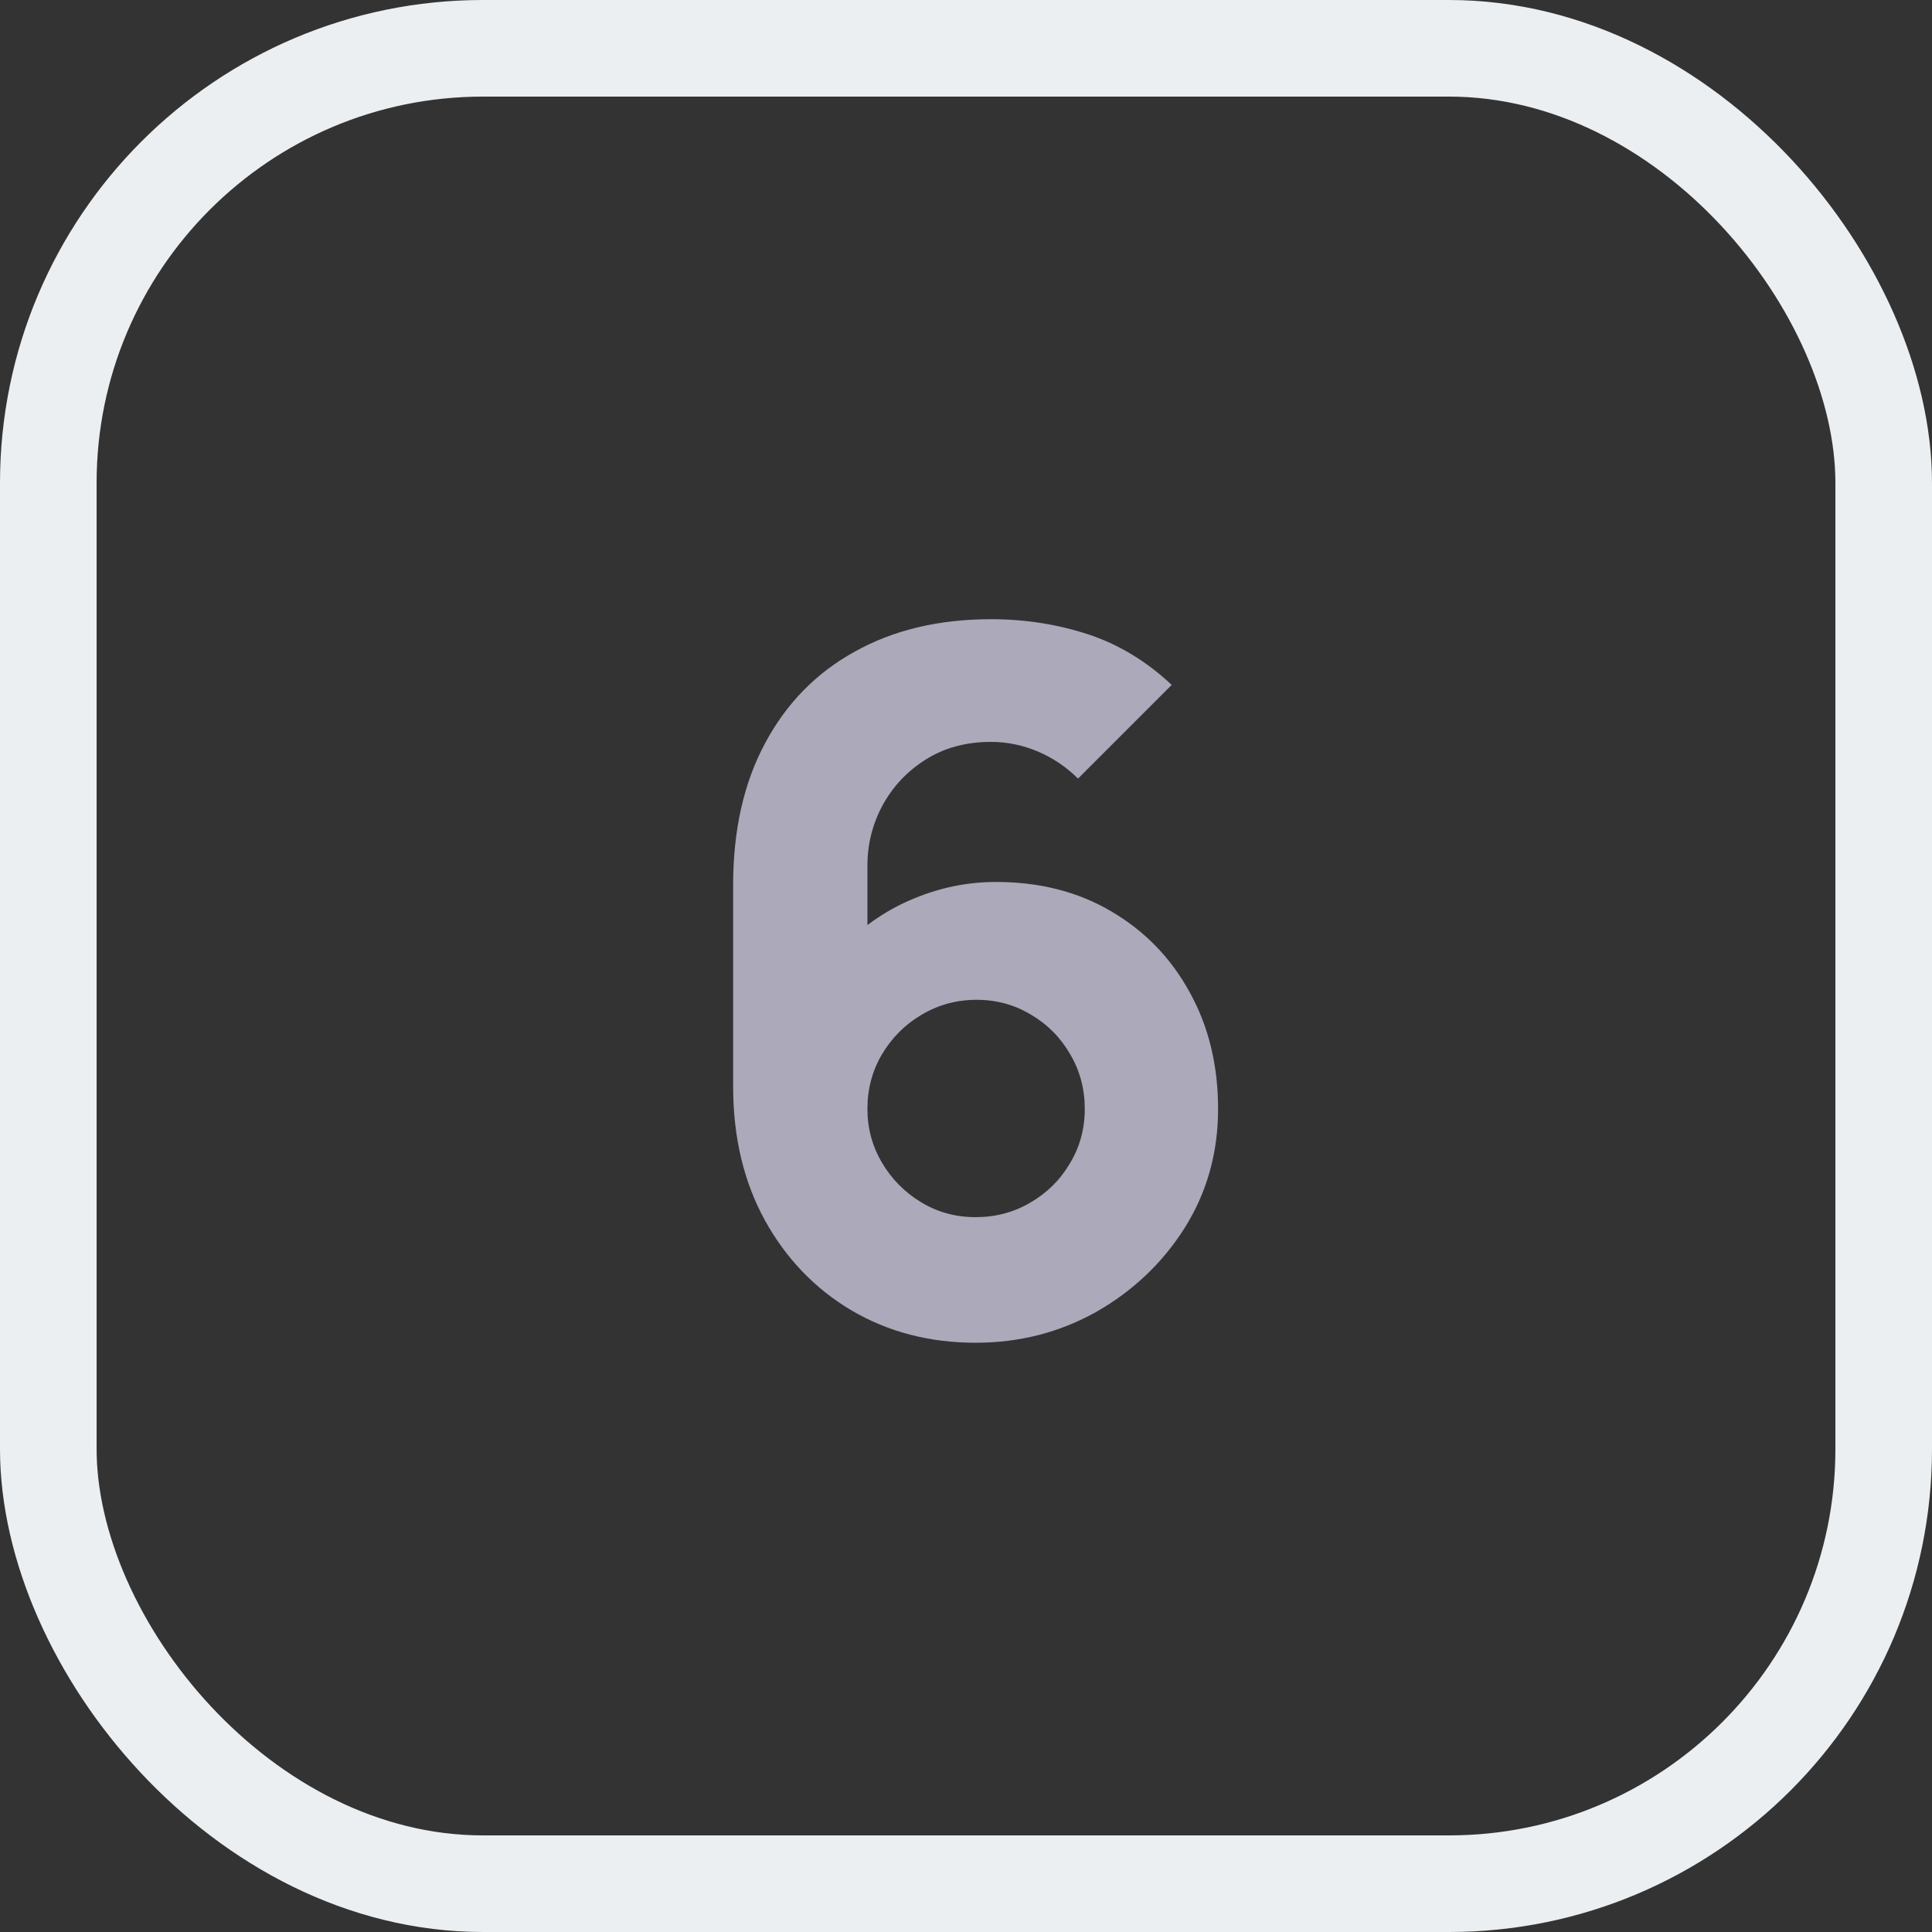
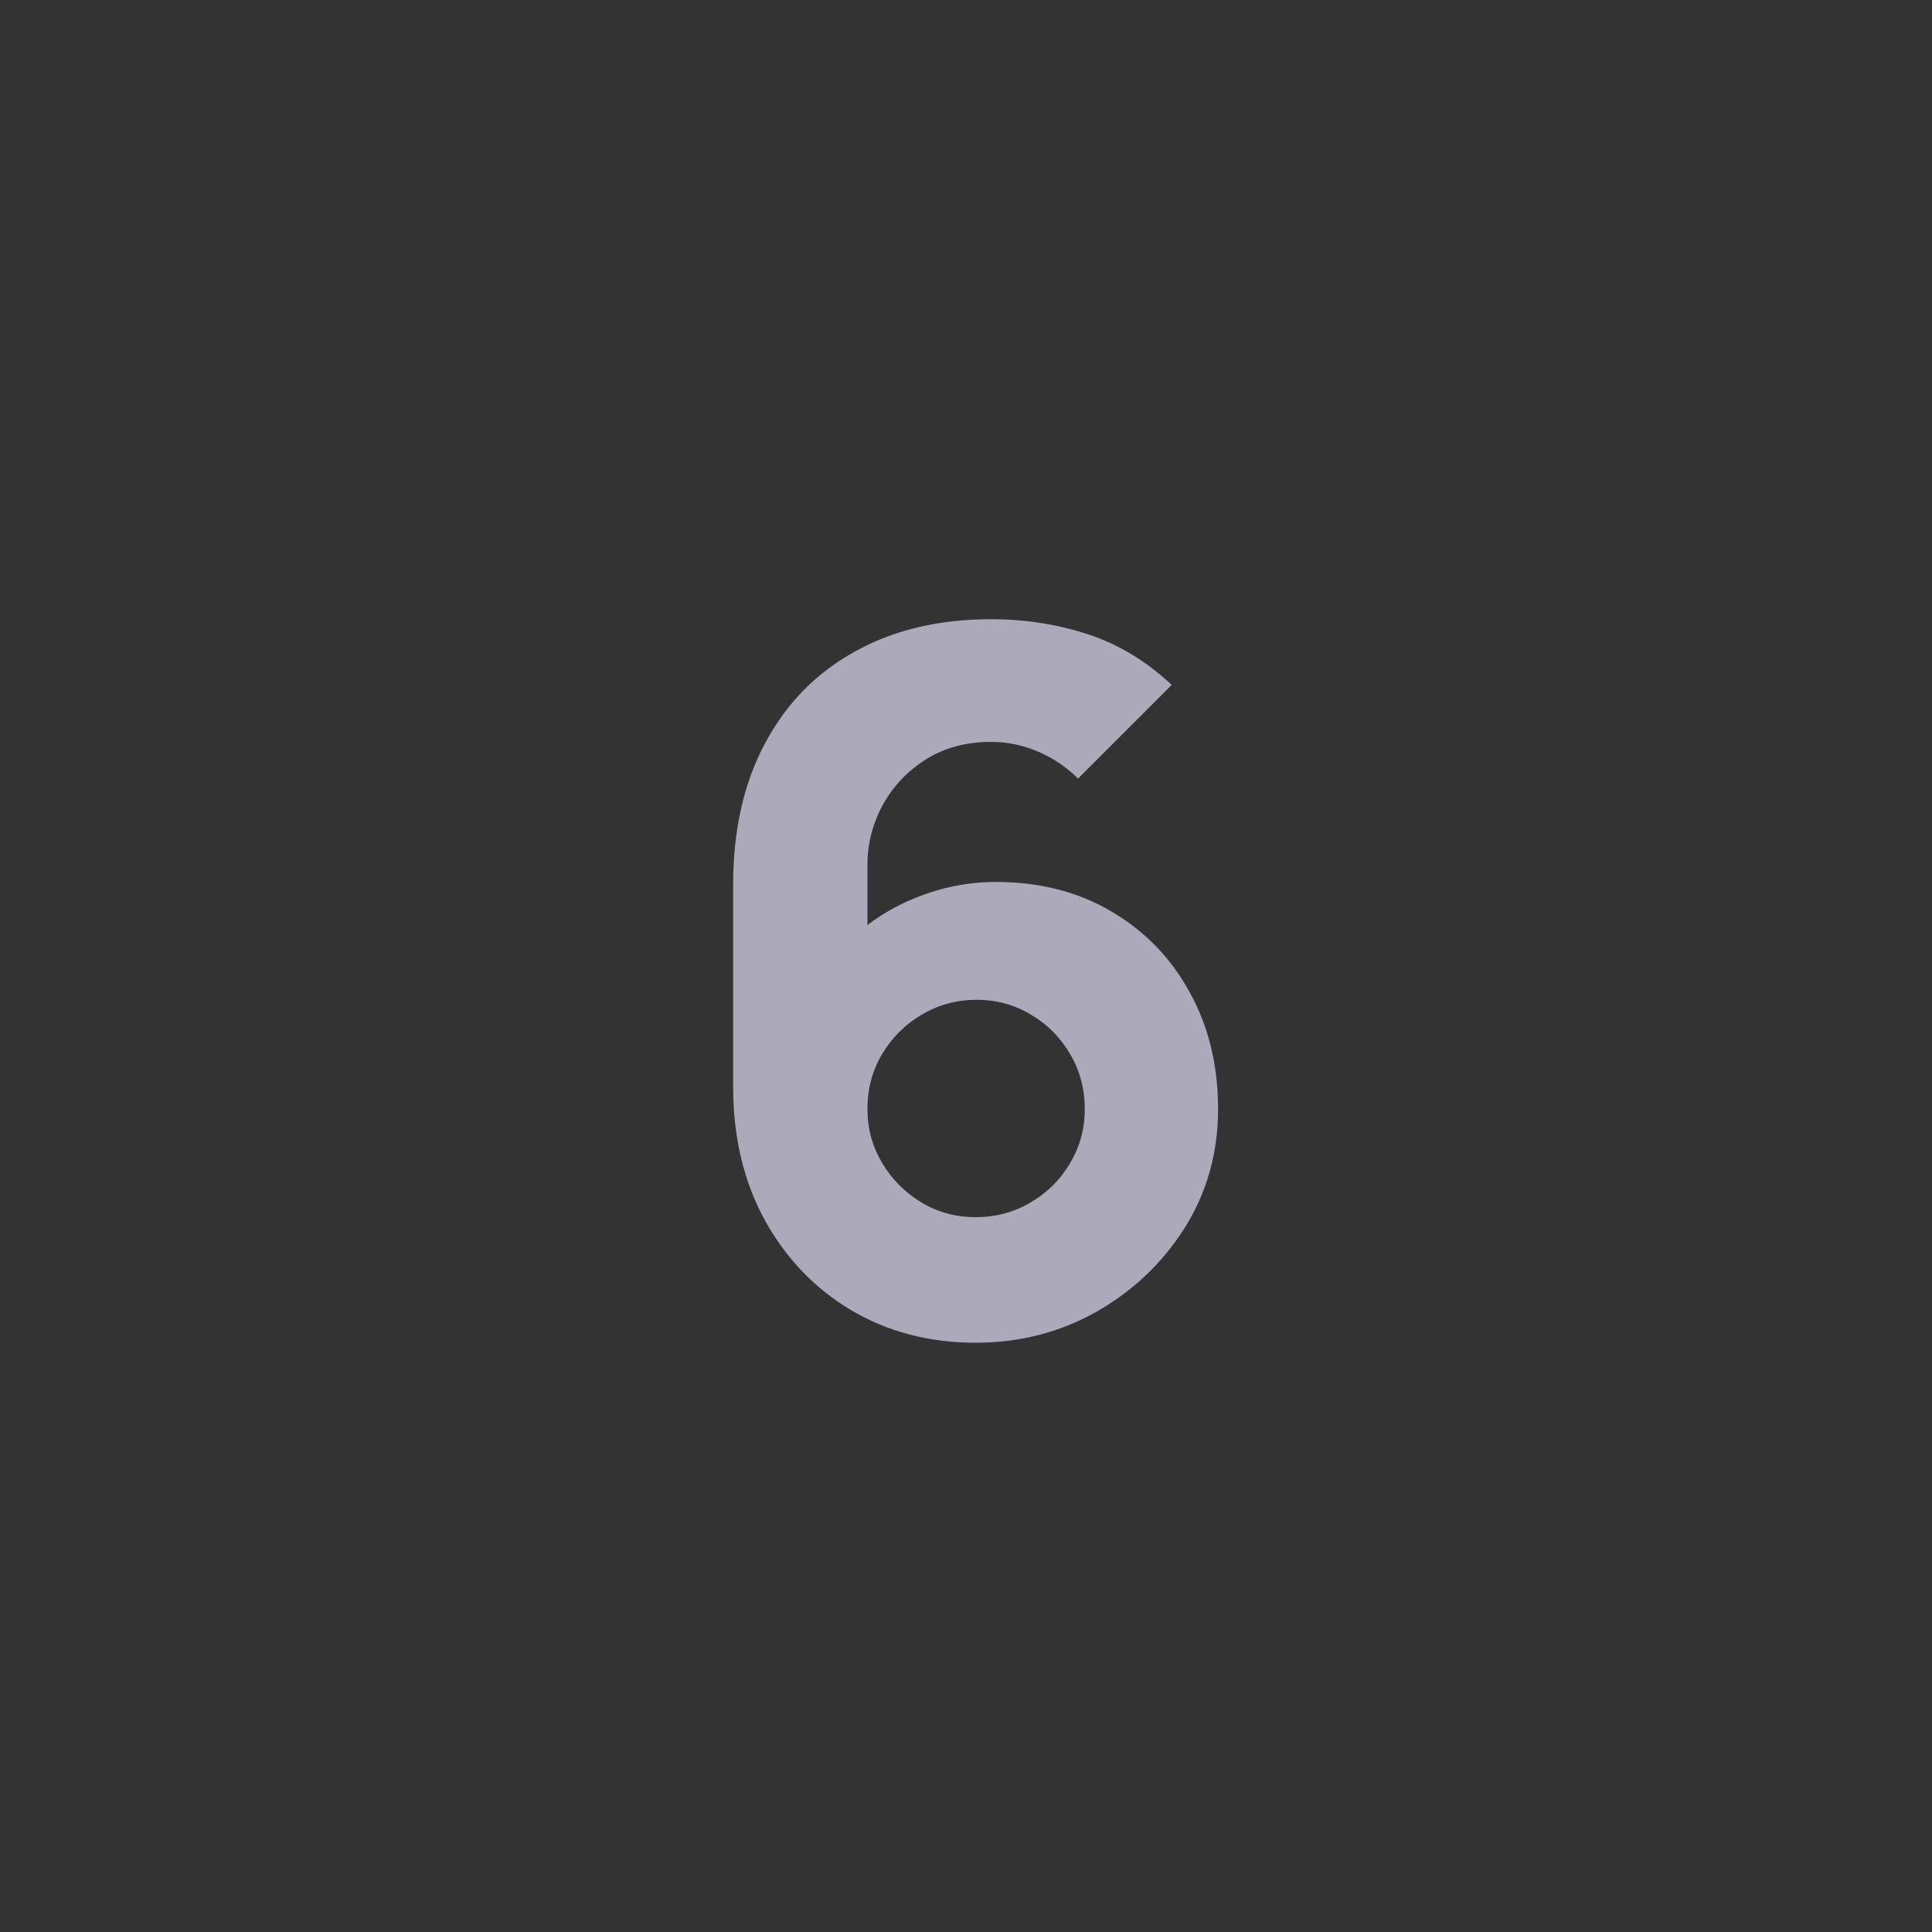
<svg xmlns="http://www.w3.org/2000/svg" width="80" height="80" viewBox="0 0 80 80" fill="none">
  <rect x="0" y="0" width="80" height="80" fill="#333333" stroke="none" />
-   <rect x="2" y="2" width="76" height="76" rx="18" stroke="#ECEFF1" stroke-width="4" />
  <path d="M40.398 55.6C38.492 55.6 36.778 55.154 35.258 54.26C33.752 53.367 32.558 52.127 31.678 50.54C30.798 48.94 30.358 47.093 30.358 45V36.64C30.358 34.373 30.798 32.42 31.678 30.78C32.558 29.127 33.798 27.86 35.398 26.98C36.998 26.087 38.878 25.64 41.038 25.64C42.438 25.64 43.772 25.847 45.038 26.26C46.305 26.674 47.465 27.373 48.518 28.36L44.638 32.24C44.158 31.76 43.605 31.387 42.978 31.12C42.352 30.854 41.705 30.72 41.038 30.72C39.998 30.72 39.092 30.967 38.318 31.46C37.558 31.94 36.965 32.574 36.538 33.36C36.125 34.133 35.918 34.96 35.918 35.84V40.12L34.998 39.12C35.825 38.28 36.778 37.64 37.858 37.2C38.952 36.747 40.078 36.52 41.238 36.52C43.052 36.52 44.645 36.927 46.018 37.74C47.405 38.553 48.485 39.667 49.258 41.08C50.045 42.493 50.438 44.107 50.438 45.92C50.438 47.733 49.978 49.373 49.058 50.84C48.138 52.294 46.918 53.453 45.398 54.32C43.878 55.173 42.212 55.6 40.398 55.6ZM40.398 50.4C41.225 50.4 41.978 50.2 42.658 49.8C43.352 49.4 43.898 48.86 44.298 48.18C44.712 47.5 44.918 46.747 44.918 45.92C44.918 45.093 44.718 44.34 44.318 43.66C43.918 42.967 43.378 42.42 42.698 42.02C42.018 41.607 41.265 41.4 40.438 41.4C39.612 41.4 38.852 41.607 38.158 42.02C37.478 42.42 36.932 42.967 36.518 43.66C36.118 44.34 35.918 45.093 35.918 45.92C35.918 46.72 36.118 47.46 36.518 48.14C36.918 48.82 37.458 49.367 38.138 49.78C38.818 50.194 39.572 50.4 40.398 50.4Z" fill="#ACA9BB" />
</svg>